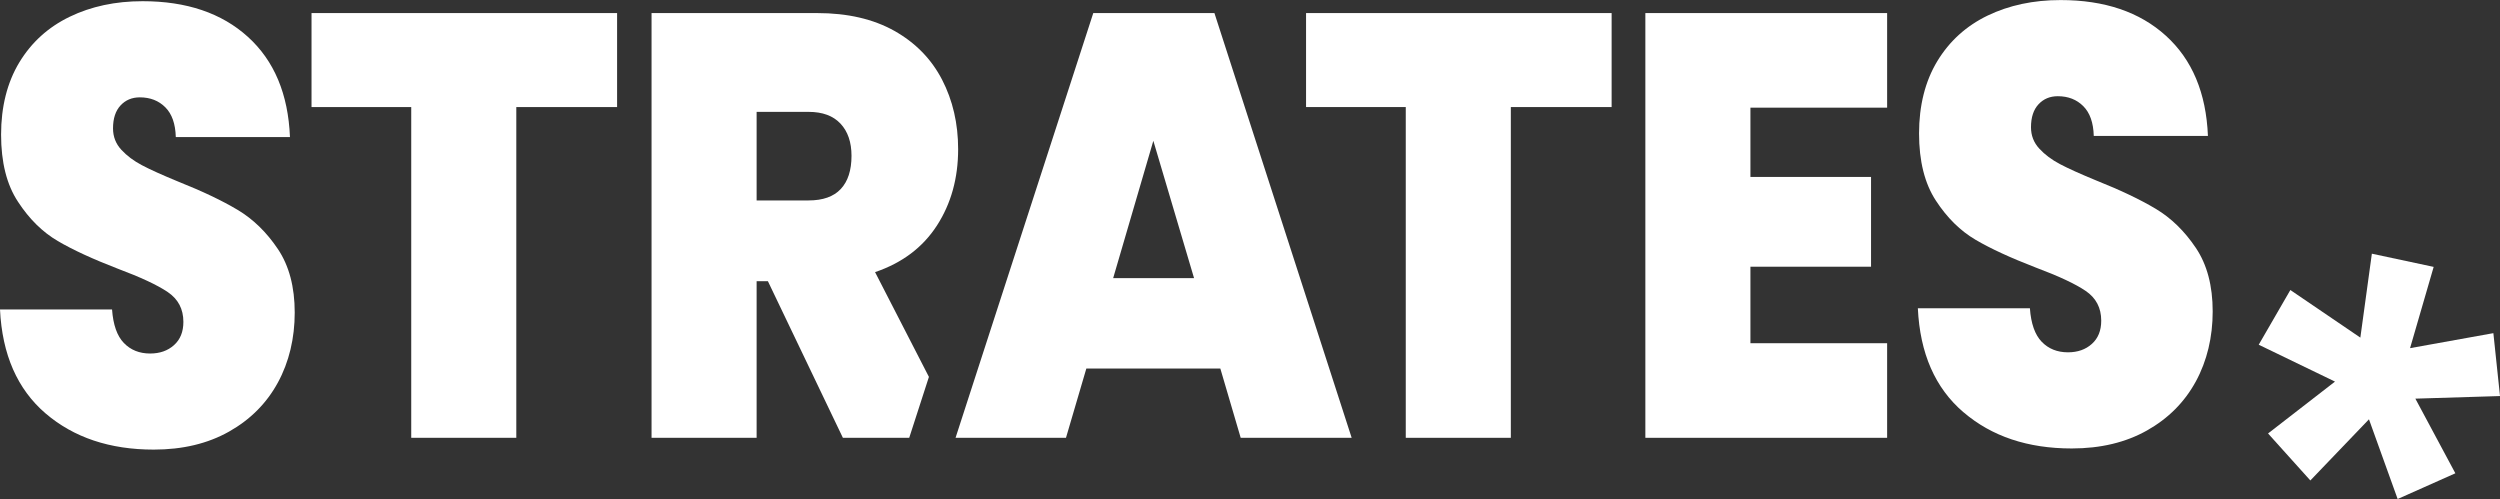
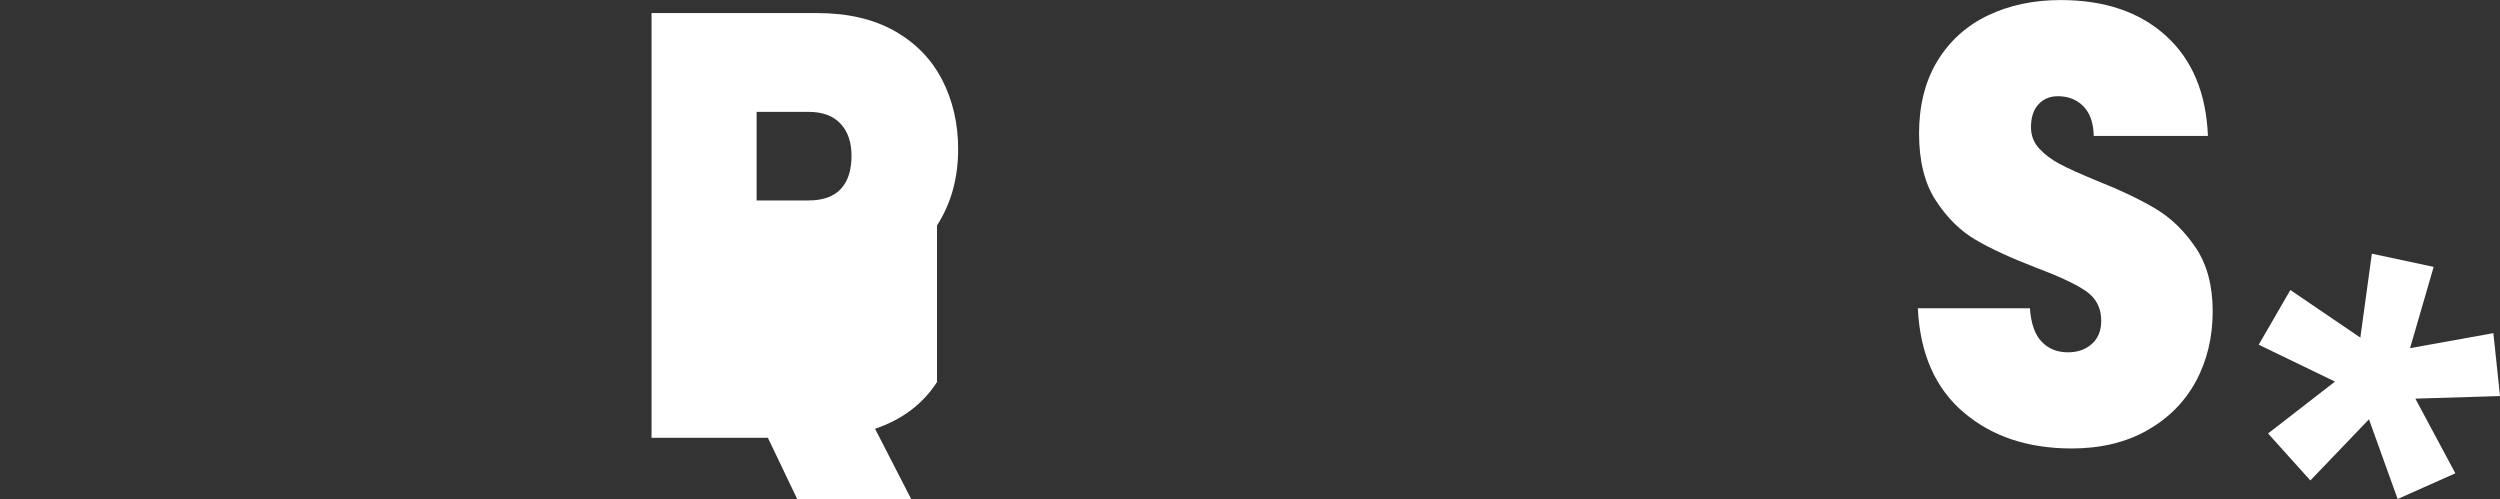
<svg xmlns="http://www.w3.org/2000/svg" viewBox="0 0 414.97 82.83" data-name="Calque 2" id="Calque_2">
  <rect x="0" y="0" width="414.97" height="82.83" fill="#333333" stroke="none" />
  <defs>
    <style>
      .cls-1 {
        fill: #fff;
      }
    </style>
  </defs>
  <g data-name="Calque 1" id="Calque_1-2">
    <g>
      <polygon points="400.04 57.79 413.87 55.3 414.97 65.74 400.92 66.17 407.56 78.56 397.98 82.83 393.22 69.6 383.49 79.75 376.47 71.95 387.58 63.34 374.92 57.22 380.17 48.14 391.79 56.04 393.7 42.11 403.96 44.3 400.04 57.79" class="cls-1" />
-       <path d="M102.43,2.17v15.6h-16.73v54.9h-17.44V17.77h-16.55V2.17h50.72Z" class="cls-1" />
-       <path d="M201.58,2.17h-20.11l-20.24,62.41-2.62,8.09h18.33l3.38-11.5h22.24l3.38,11.5h18.42L201.58,2.17ZM184.77,46.17l6.67-22.8,6.76,22.8h-13.43Z" class="cls-1" />
-       <path d="M155.53,37.42c2.34-3.63,3.51-7.85,3.51-12.65,0-4.26-.89-8.11-2.67-11.55-1.78-3.43-4.42-6.13-7.92-8.1-3.5-1.96-7.77-2.95-12.81-2.95h-27.49v70.5h17.44v-26h1.87l12.45,26h11.01l3.27-10.11-8.94-17.39c4.51-1.53,7.93-4.11,10.28-7.75ZM139.56,31.37c-1.19,1.27-2.97,1.9-5.34,1.9h-8.63v-14.7h8.63c2.31,0,4.07.65,5.29,1.95,1.22,1.3,1.83,3.09,1.83,5.35,0,2.4-.6,4.24-1.78,5.5Z" class="cls-1" />
-       <path d="M267.51,2.17v15.6h-16.73v54.9h-17.44V17.77h-16.55V2.17h50.72Z" class="cls-1" />
-       <path d="M290.55,17.87v11.5h20.02v14.9h-20.02v12.7h22.69v15.7h-40.13V2.17h40.13v15.7h-22.69Z" class="cls-1" />
+       <path d="M155.53,37.42c2.34-3.63,3.51-7.85,3.51-12.65,0-4.26-.89-8.11-2.67-11.55-1.78-3.43-4.42-6.13-7.92-8.1-3.5-1.96-7.77-2.95-12.81-2.95h-27.49v70.5h17.44h1.87l12.45,26h11.01l3.27-10.11-8.94-17.39c4.51-1.53,7.93-4.11,10.28-7.75ZM139.56,31.37c-1.19,1.27-2.97,1.9-5.34,1.9h-8.63v-14.7h8.63c2.31,0,4.07.65,5.29,1.95,1.22,1.3,1.83,3.09,1.83,5.35,0,2.4-.6,4.24-1.78,5.5Z" class="cls-1" />
      <path d="M325.9,68.42c-4.69-4.02-7.21-9.76-7.56-17.25h18.6c.18,2.54.83,4.39,1.96,5.56,1.13,1.17,2.58,1.75,4.36,1.75,1.6,0,2.92-.46,3.96-1.39,1.04-.93,1.56-2.21,1.56-3.86,0-2.13-.86-3.77-2.58-4.94-1.72-1.17-4.51-2.47-8.36-3.91-4.09-1.58-7.4-3.1-9.92-4.58-2.52-1.48-4.72-3.64-6.58-6.49-1.87-2.85-2.8-6.57-2.8-11.17s1.01-8.66,3.03-11.99c2.02-3.33,4.8-5.85,8.36-7.57,3.56-1.71,7.59-2.57,12.1-2.57,7.3,0,13.12,1.97,17.48,5.92,4.36,3.95,6.69,9.49,6.98,16.63h-18.95c-.06-2.2-.64-3.84-1.74-4.94-1.1-1.1-2.51-1.65-4.23-1.65-1.31,0-2.37.45-3.2,1.34-.83.89-1.25,2.16-1.25,3.81,0,1.37.46,2.56,1.38,3.55.92,1,2.06,1.85,3.43,2.57,1.36.72,3.38,1.63,6.05,2.73,3.97,1.58,7.25,3.14,9.83,4.68,2.58,1.54,4.8,3.71,6.67,6.49,1.87,2.78,2.8,6.3,2.8,10.55s-.93,8.2-2.8,11.63c-1.87,3.43-4.57,6.14-8.1,8.13-3.53,1.99-7.7,2.99-12.5,2.99-7.3,0-13.29-2.01-17.97-6.02Z" class="cls-1" />
-       <path d="M7.56,68.62C2.88,64.6.36,58.85,0,51.37h18.6c.18,2.54.83,4.39,1.96,5.56,1.13,1.17,2.58,1.75,4.36,1.75,1.6,0,2.92-.46,3.96-1.39,1.04-.93,1.56-2.21,1.56-3.86,0-2.13-.86-3.77-2.58-4.94-1.72-1.17-4.51-2.47-8.36-3.91-4.09-1.58-7.4-3.1-9.92-4.58-2.52-1.48-4.72-3.64-6.58-6.49C1.11,30.66.18,26.94.18,22.34s1.01-8.66,3.03-11.99c2.02-3.33,4.8-5.85,8.36-7.57C15.13,1.06,19.16.2,23.67.2c7.3,0,13.12,1.97,17.48,5.92,4.36,3.95,6.69,9.49,6.98,16.63h-18.95c-.06-2.2-.64-3.84-1.74-4.94-1.1-1.1-2.51-1.65-4.23-1.65-1.31,0-2.37.45-3.2,1.34-.83.89-1.25,2.16-1.25,3.81,0,1.37.46,2.56,1.38,3.55.92,1,2.06,1.85,3.43,2.57,1.36.72,3.38,1.63,6.05,2.73,3.97,1.58,7.25,3.14,9.83,4.68,2.58,1.54,4.8,3.71,6.67,6.49,1.87,2.78,2.8,6.3,2.8,10.55s-.93,8.2-2.8,11.63c-1.87,3.43-4.57,6.14-8.1,8.13-3.53,1.99-7.7,2.99-12.5,2.99-7.3,0-13.29-2.01-17.97-6.02Z" class="cls-1" />
    </g>
  </g>
</svg>